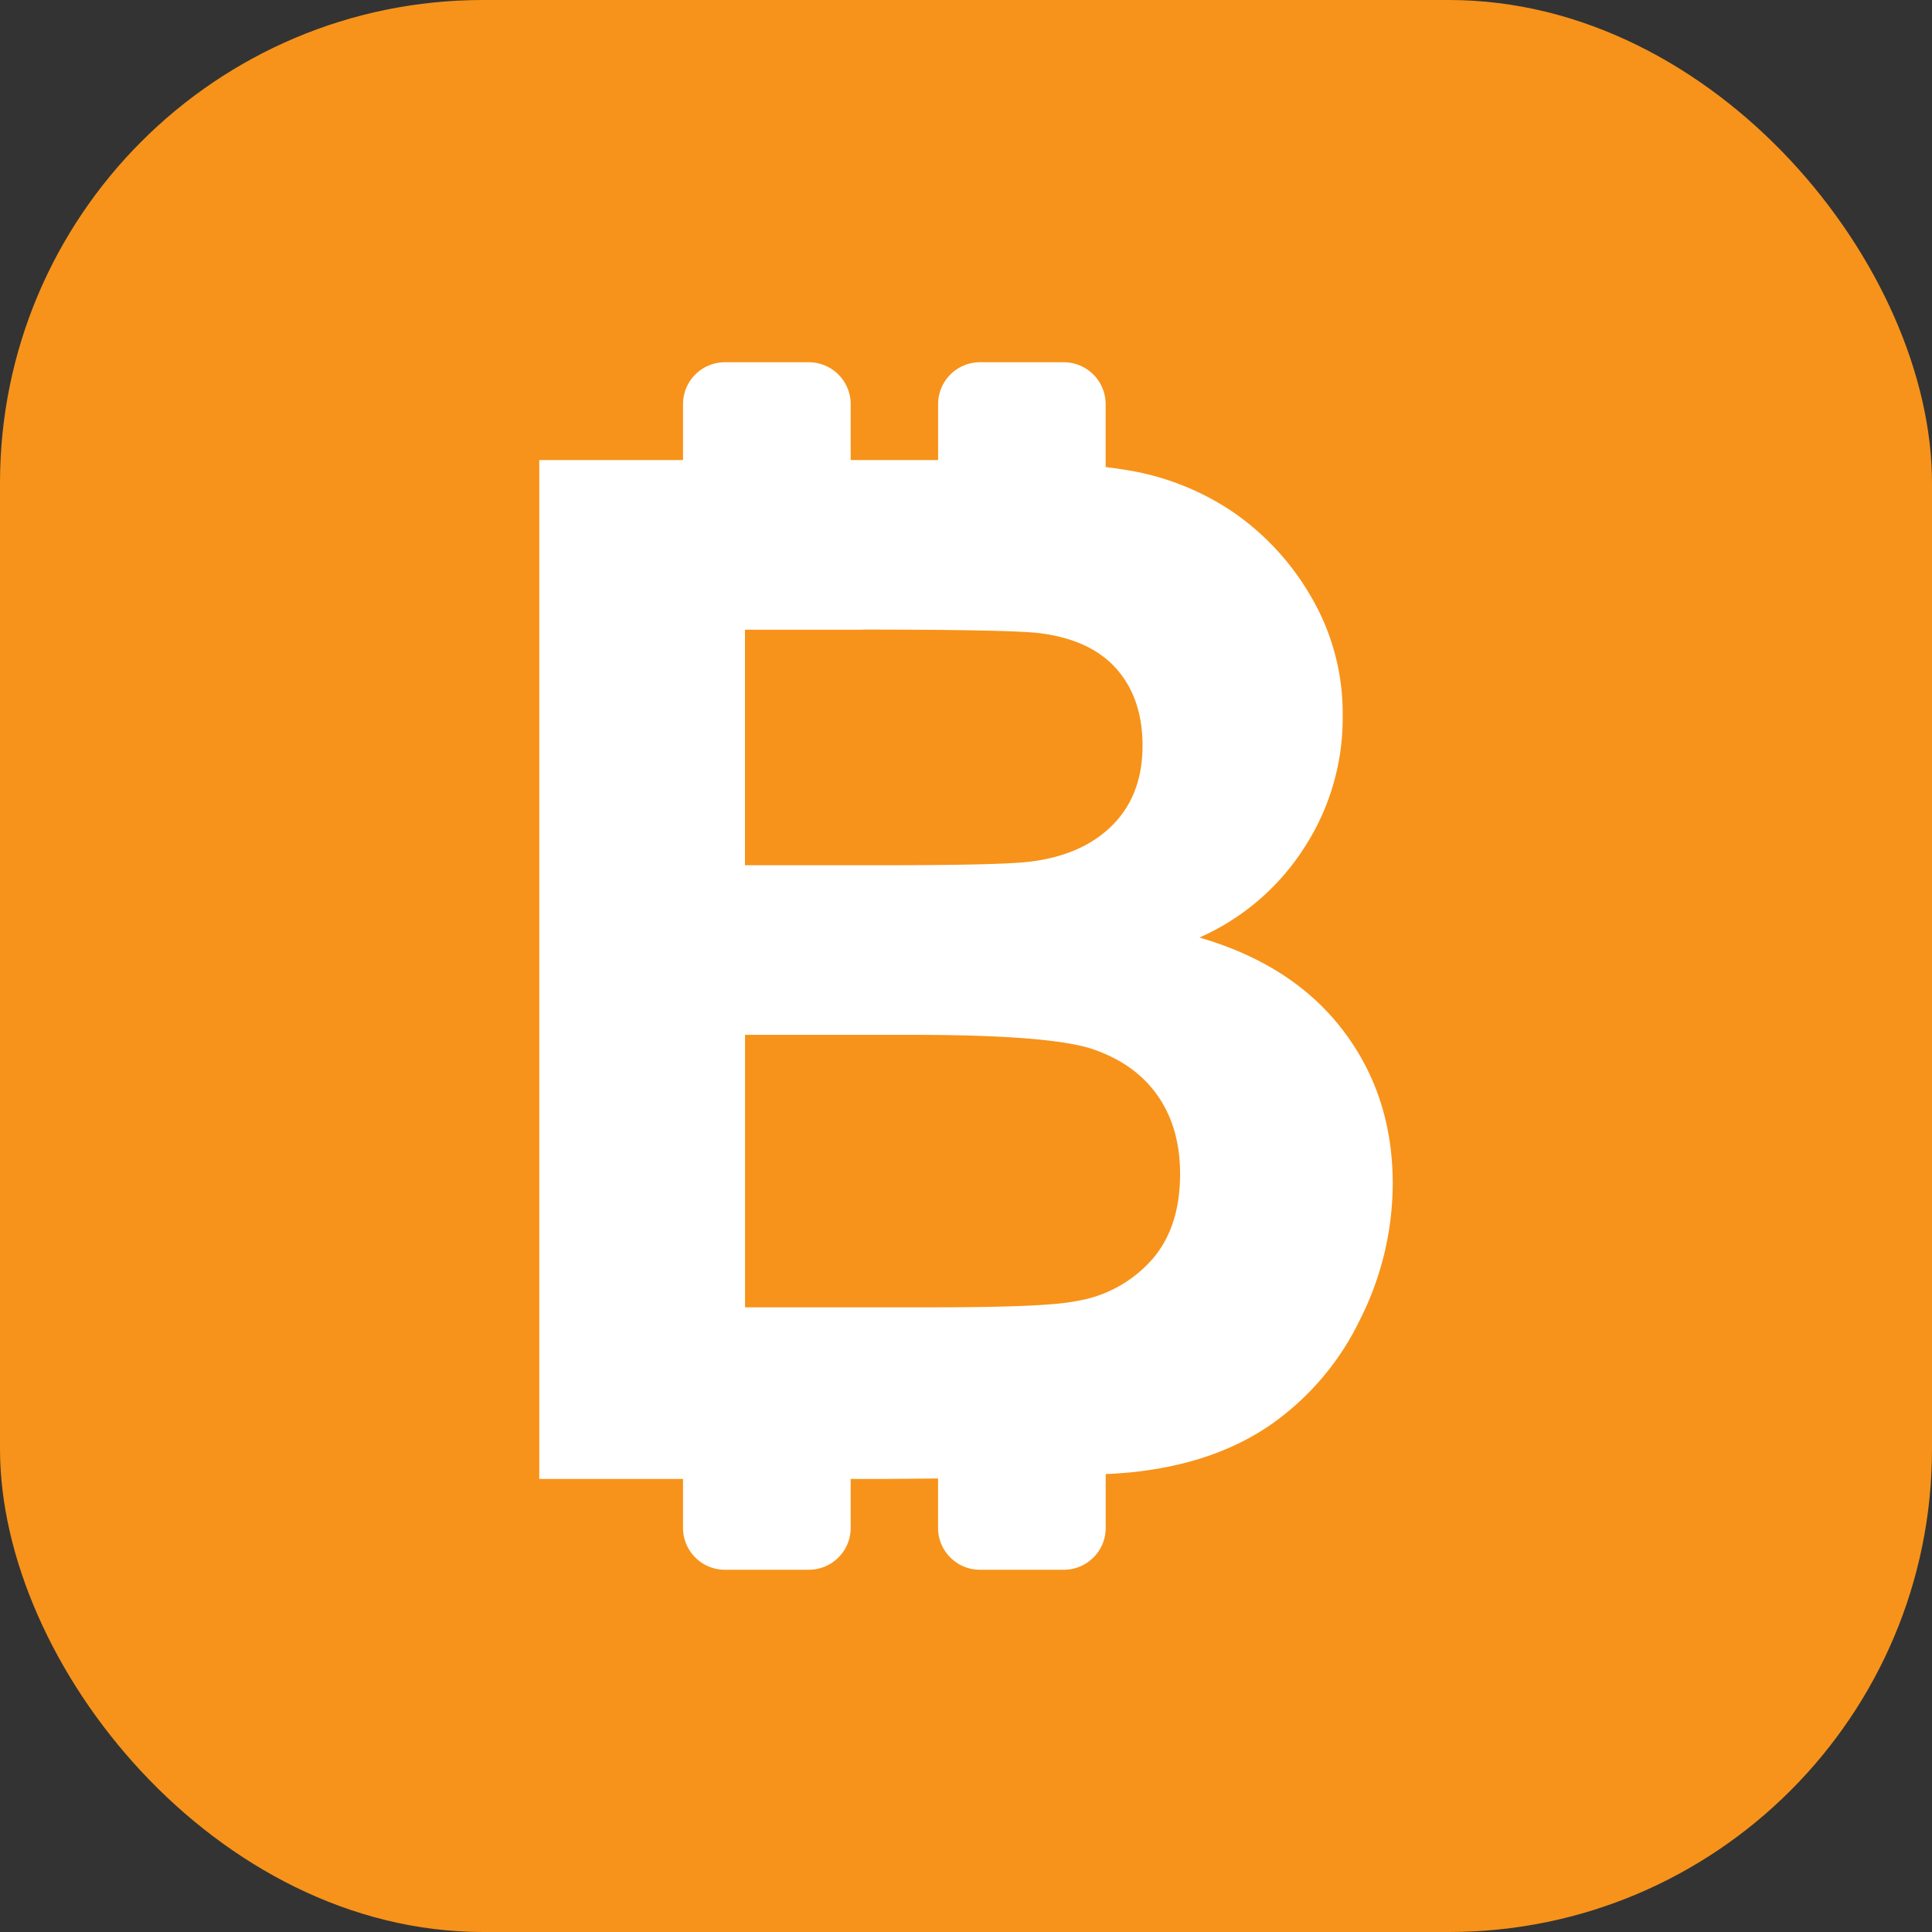
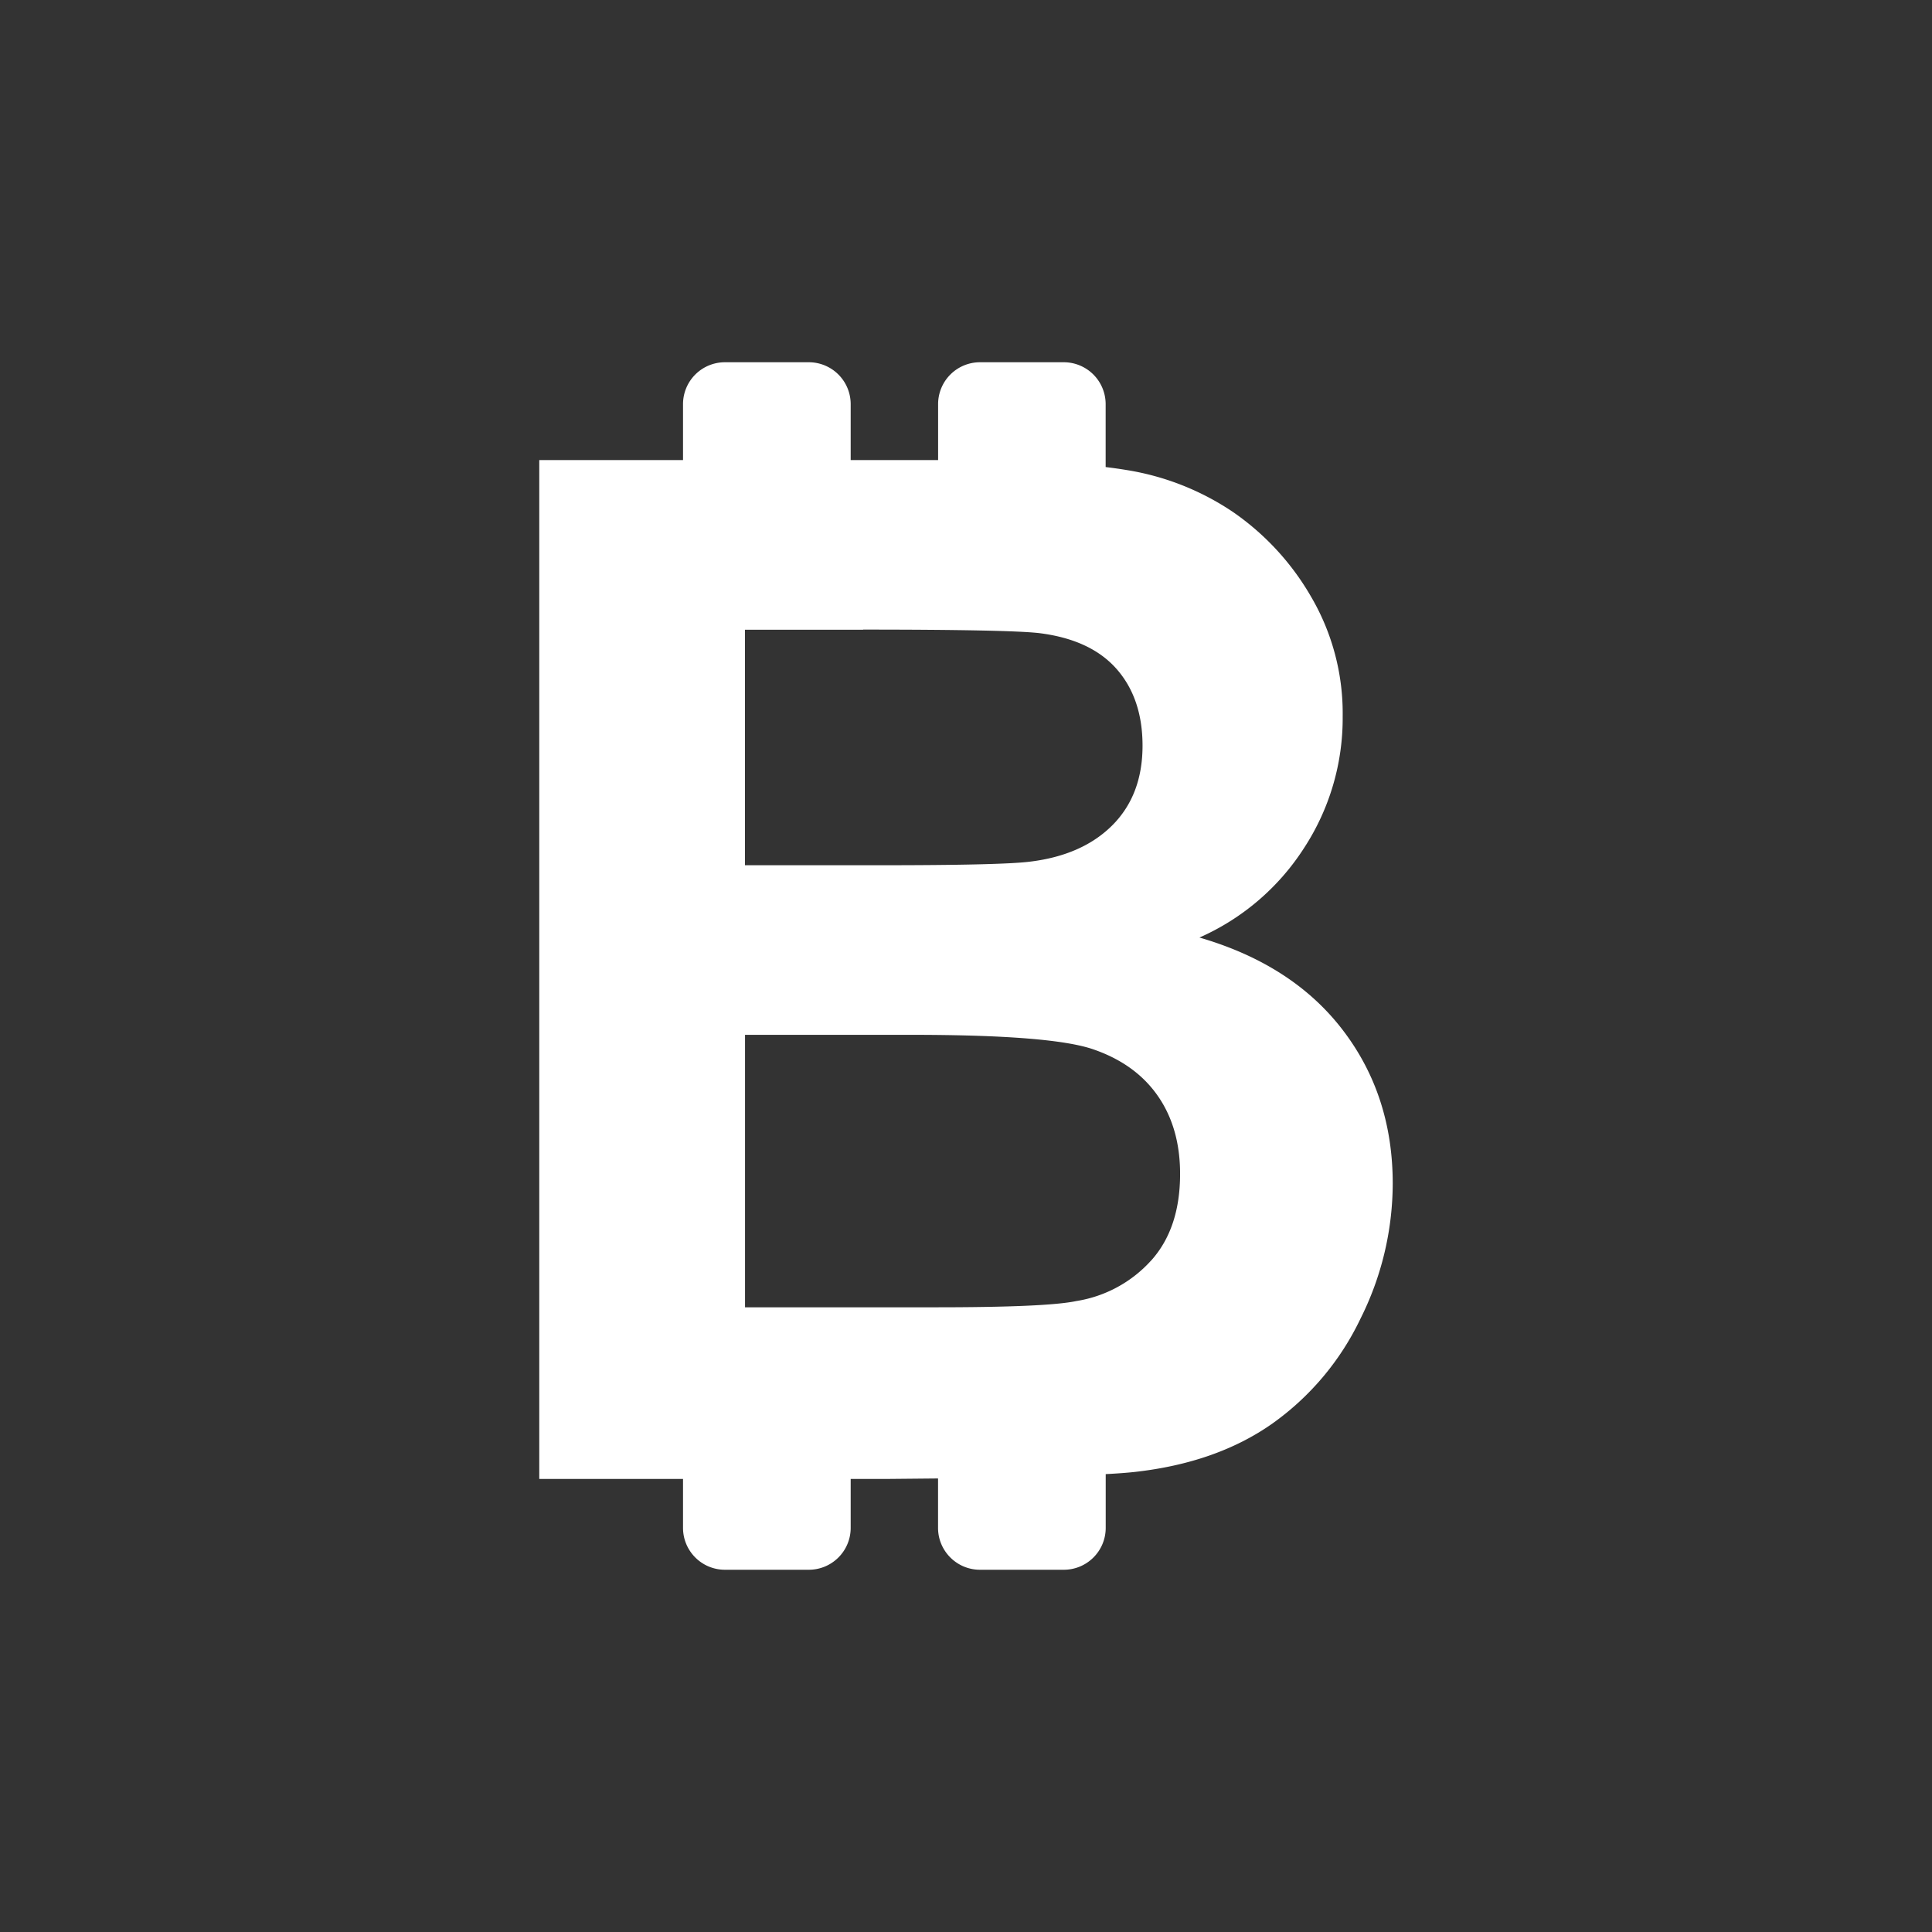
<svg xmlns="http://www.w3.org/2000/svg" width="32" height="32" fill="none">
  <rect width="100%" height="100%" fill="#333333" stroke="none" />
-   <rect width="32" height="32" rx="8" fill="#F7931A" />
  <path d="M19.868 15.528a3.96 3.96 0 0 0 1.733-1.485 3.93 3.93 0 0 0 .638-2.176 3.82 3.82 0 0 0-.518-1.974 4.333 4.333 0 0 0-1.295-1.41 4.39 4.39 0 0 0-1.761-.697 7.865 7.865 0 0 0-.352-.05V6.695A.694.694 0 0 0 17.62 6h-1.388a.694.694 0 0 0-.694.694v.926H14.09v-.926A.694.694 0 0 0 13.395 6h-1.388a.694.694 0 0 0-.694.694v.926H8.932v16.876h2.381v.81c0 .383.31.694.694.694h1.389c.383 0 .694-.31.694-.694v-.81h.586l.861-.008v.818c0 .383.311.694.694.694h1.389c.383 0 .694-.31.694-.694v-.89c.193-.01.352-.022.472-.035.906-.1 1.667-.366 2.285-.8a4.512 4.512 0 0 0 1.462-1.738 5.017 5.017 0 0 0 .535-2.24c0-.974-.276-1.822-.829-2.544-.552-.721-1.343-1.231-2.371-1.53Zm-5.572-5.1c1.604 0 2.575.02 2.913.058.568.07.996.267 1.284.593.287.326.431.75.431 1.272 0 .545-.167.984-.5 1.318-.334.334-.793.535-1.376.604-.323.039-1.148.058-2.475.058h-2.234V10.43h1.957Zm4.772 10.448a2.111 2.111 0 0 1-1.238.673c-.33.07-1.109.104-2.337.104H12.34V17.14h2.751c1.55 0 2.558.08 3.022.242.465.161.82.418 1.065.771.245.353.368.783.368 1.29 0 .598-.158 1.076-.477 1.433Z" fill="#fff" />
</svg>